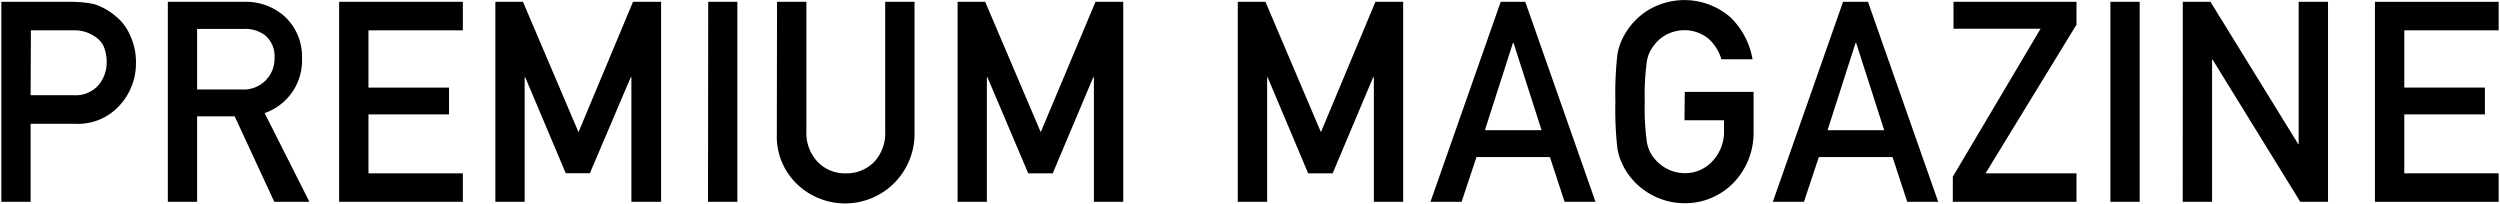
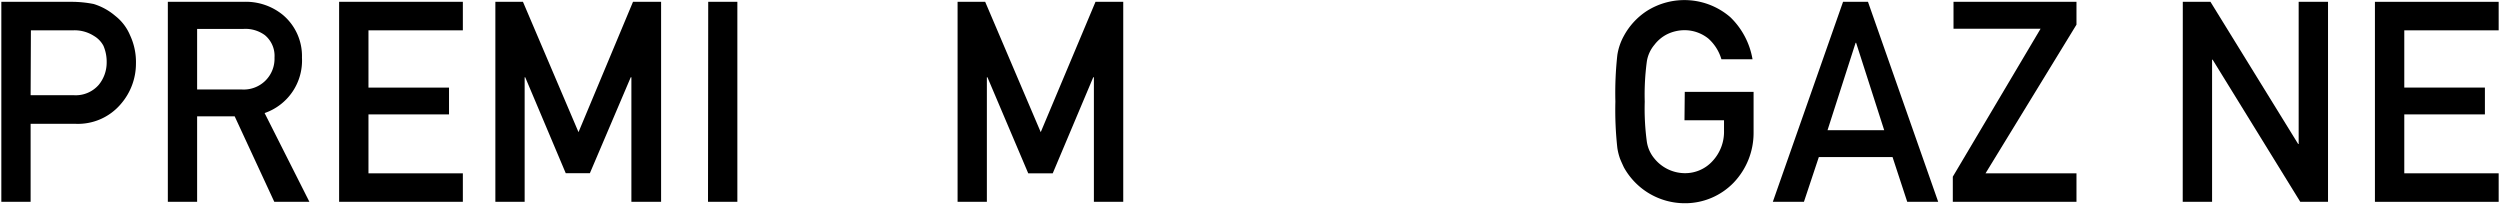
<svg xmlns="http://www.w3.org/2000/svg" width="356" height="29" viewBox="0 0 356 29">
  <path d="M.19.26h10a16.18,16.18,0,0,1,3.15.31A8.62,8.62,0,0,1,16.4,2.25,6.86,6.86,0,0,1,18.51,5a9,9,0,0,1,.85,4.06,8.79,8.79,0,0,1-2.16,5.76,8,8,0,0,1-6.47,2.81H4.36V28.74H.19Zm4.17,13.3h6.2a4.34,4.34,0,0,0,3.51-1.49,5,5,0,0,0,1.12-3.14,5.75,5.75,0,0,0-.46-2.41A3.56,3.56,0,0,0,13.4,5.13a5.09,5.09,0,0,0-3-.81h-6Z" />
  <path d="M23.9.26H34.67A8.32,8.32,0,0,1,40.3,2.14,7.65,7.65,0,0,1,43,8.21a7.9,7.9,0,0,1-5.32,7.89l6.38,12.64h-5L33.42,16.57H28.07V28.74H23.9Zm4.17,12.48h6.34A4.38,4.38,0,0,0,39.09,8.2,3.82,3.82,0,0,0,37.71,5a4.68,4.68,0,0,0-3.07-.88H28.07Z" />
  <path d="M48.29.26H65.91V4.32H52.47v8.15H63.94v3.82H52.47v8.39H65.91v4.06H48.29Z" />
  <path d="M70.54.26h3.93l7.91,18.56L90.14.26h4V28.74H89.91V11h-.09L84,24.66H80.56L74.79,11h-.08V28.74H70.54Z" />
  <path d="M100.85.26H105V28.74h-4.18Z" />
-   <path d="M110.65.26h4.18V18.64a6,6,0,0,0,1.63,4.44,5.36,5.36,0,0,0,4,1.6,5.46,5.46,0,0,0,4-1.6,6,6,0,0,0,1.59-4.44V.26h4.18V19.09a9.89,9.89,0,0,1-16.73,7.13,9.38,9.38,0,0,1-2.88-7.12Z" />
  <path d="M136.36.26h3.93l7.91,18.56L156,.26h3.95V28.74h-4.18V11h-.09l-5.77,13.68h-3.49L140.61,11h-.08V28.74h-4.17Z" />
-   <path d="M176.26.26h3.94l7.9,18.56L195.86.26h3.95V28.74h-4.17V11h-.1l-5.77,13.68h-3.49L180.51,11h-.07V28.74h-4.18Z" />
-   <path d="M220.71,22.37H210.25l-2.12,6.37H203.7l10-28.48h3.5l10,28.48h-4.4Zm-1.19-3.83-4-12.45h-.07l-4,12.45Z" />
  <path d="M239.91,13.08h9.8v5.79A10.24,10.24,0,0,1,246.88,26a9.61,9.61,0,0,1-7,2.94,9.91,9.91,0,0,1-8.64-5.11c-.2-.43-.39-.84-.55-1.24a8.18,8.18,0,0,1-.38-1.52,49.08,49.08,0,0,1-.28-6.6,49.09,49.09,0,0,1,.28-6.64,8.15,8.15,0,0,1,.93-2.72,9.8,9.8,0,0,1,3.21-3.51,10,10,0,0,1,11.94.84,10.85,10.85,0,0,1,3.17,6h-4.43a6.34,6.34,0,0,0-1.85-2.94,5.4,5.4,0,0,0-3.41-1.2,5.67,5.67,0,0,0-2.54.61,5.24,5.24,0,0,0-1.74,1.47,4.82,4.82,0,0,0-1.08,2.37,35.46,35.46,0,0,0-.3,5.73,34.84,34.84,0,0,0,.3,5.7,4.84,4.84,0,0,0,1.08,2.4,5.62,5.62,0,0,0,4.28,2.08,5.26,5.26,0,0,0,4-1.73,6.11,6.11,0,0,0,1.63-4.33V17.13h-5.63Z" />
  <path d="M269.5,22.37H259l-2.12,6.37h-4.43l10-28.48H266l10,28.48h-4.41Zm-1.19-3.83-4-12.45h-.07l-4,12.45Z" />
  <path d="M278.08,25.16l12.5-21.07h-12.4V.26h17.51V3.51L282.74,24.68h12.95v4.06H278.08Z" />
-   <path d="M300.52.26h4.17V28.74h-4.17Z" />
  <path d="M310.83.26h3.94l12.49,20.25h.07V.26h4.18V28.74h-3.95L315.08,8.5H315V28.74h-4.18Z" />
  <path d="M338.19.26h17.62V4.32H342.37v8.15h11.48v3.82H342.37v8.39h13.44v4.06H338.19Z" />
</svg>